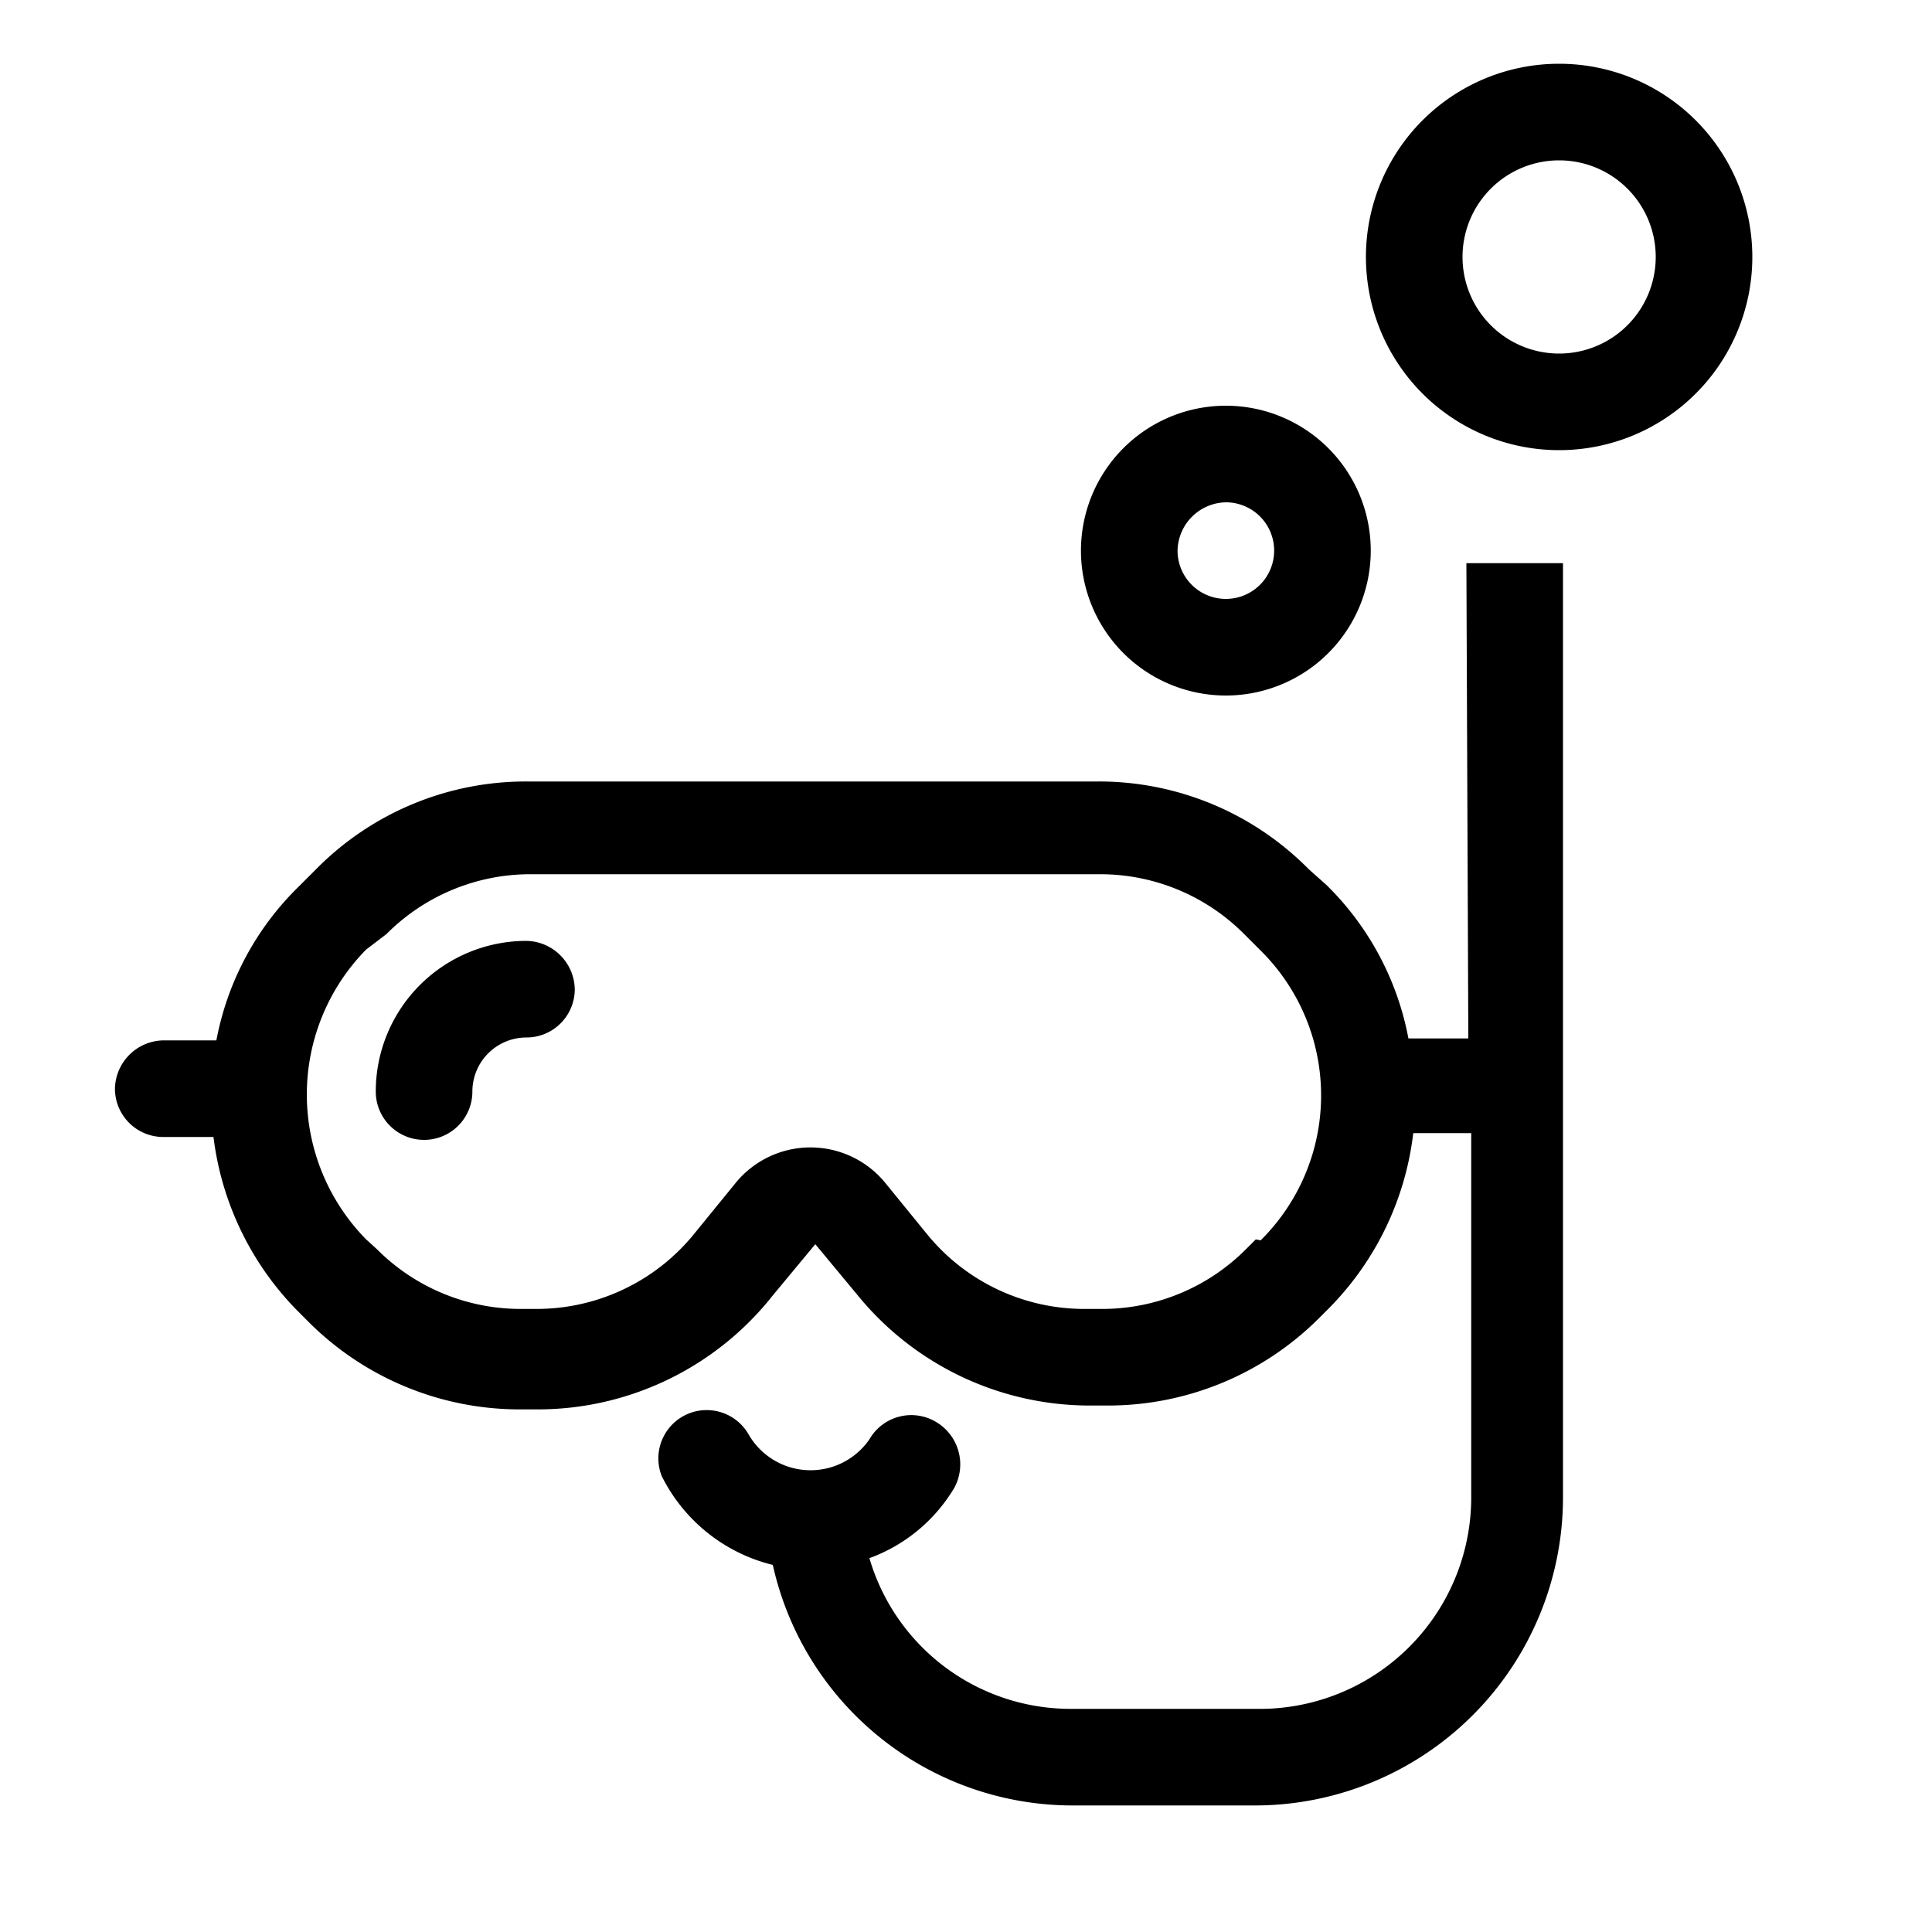
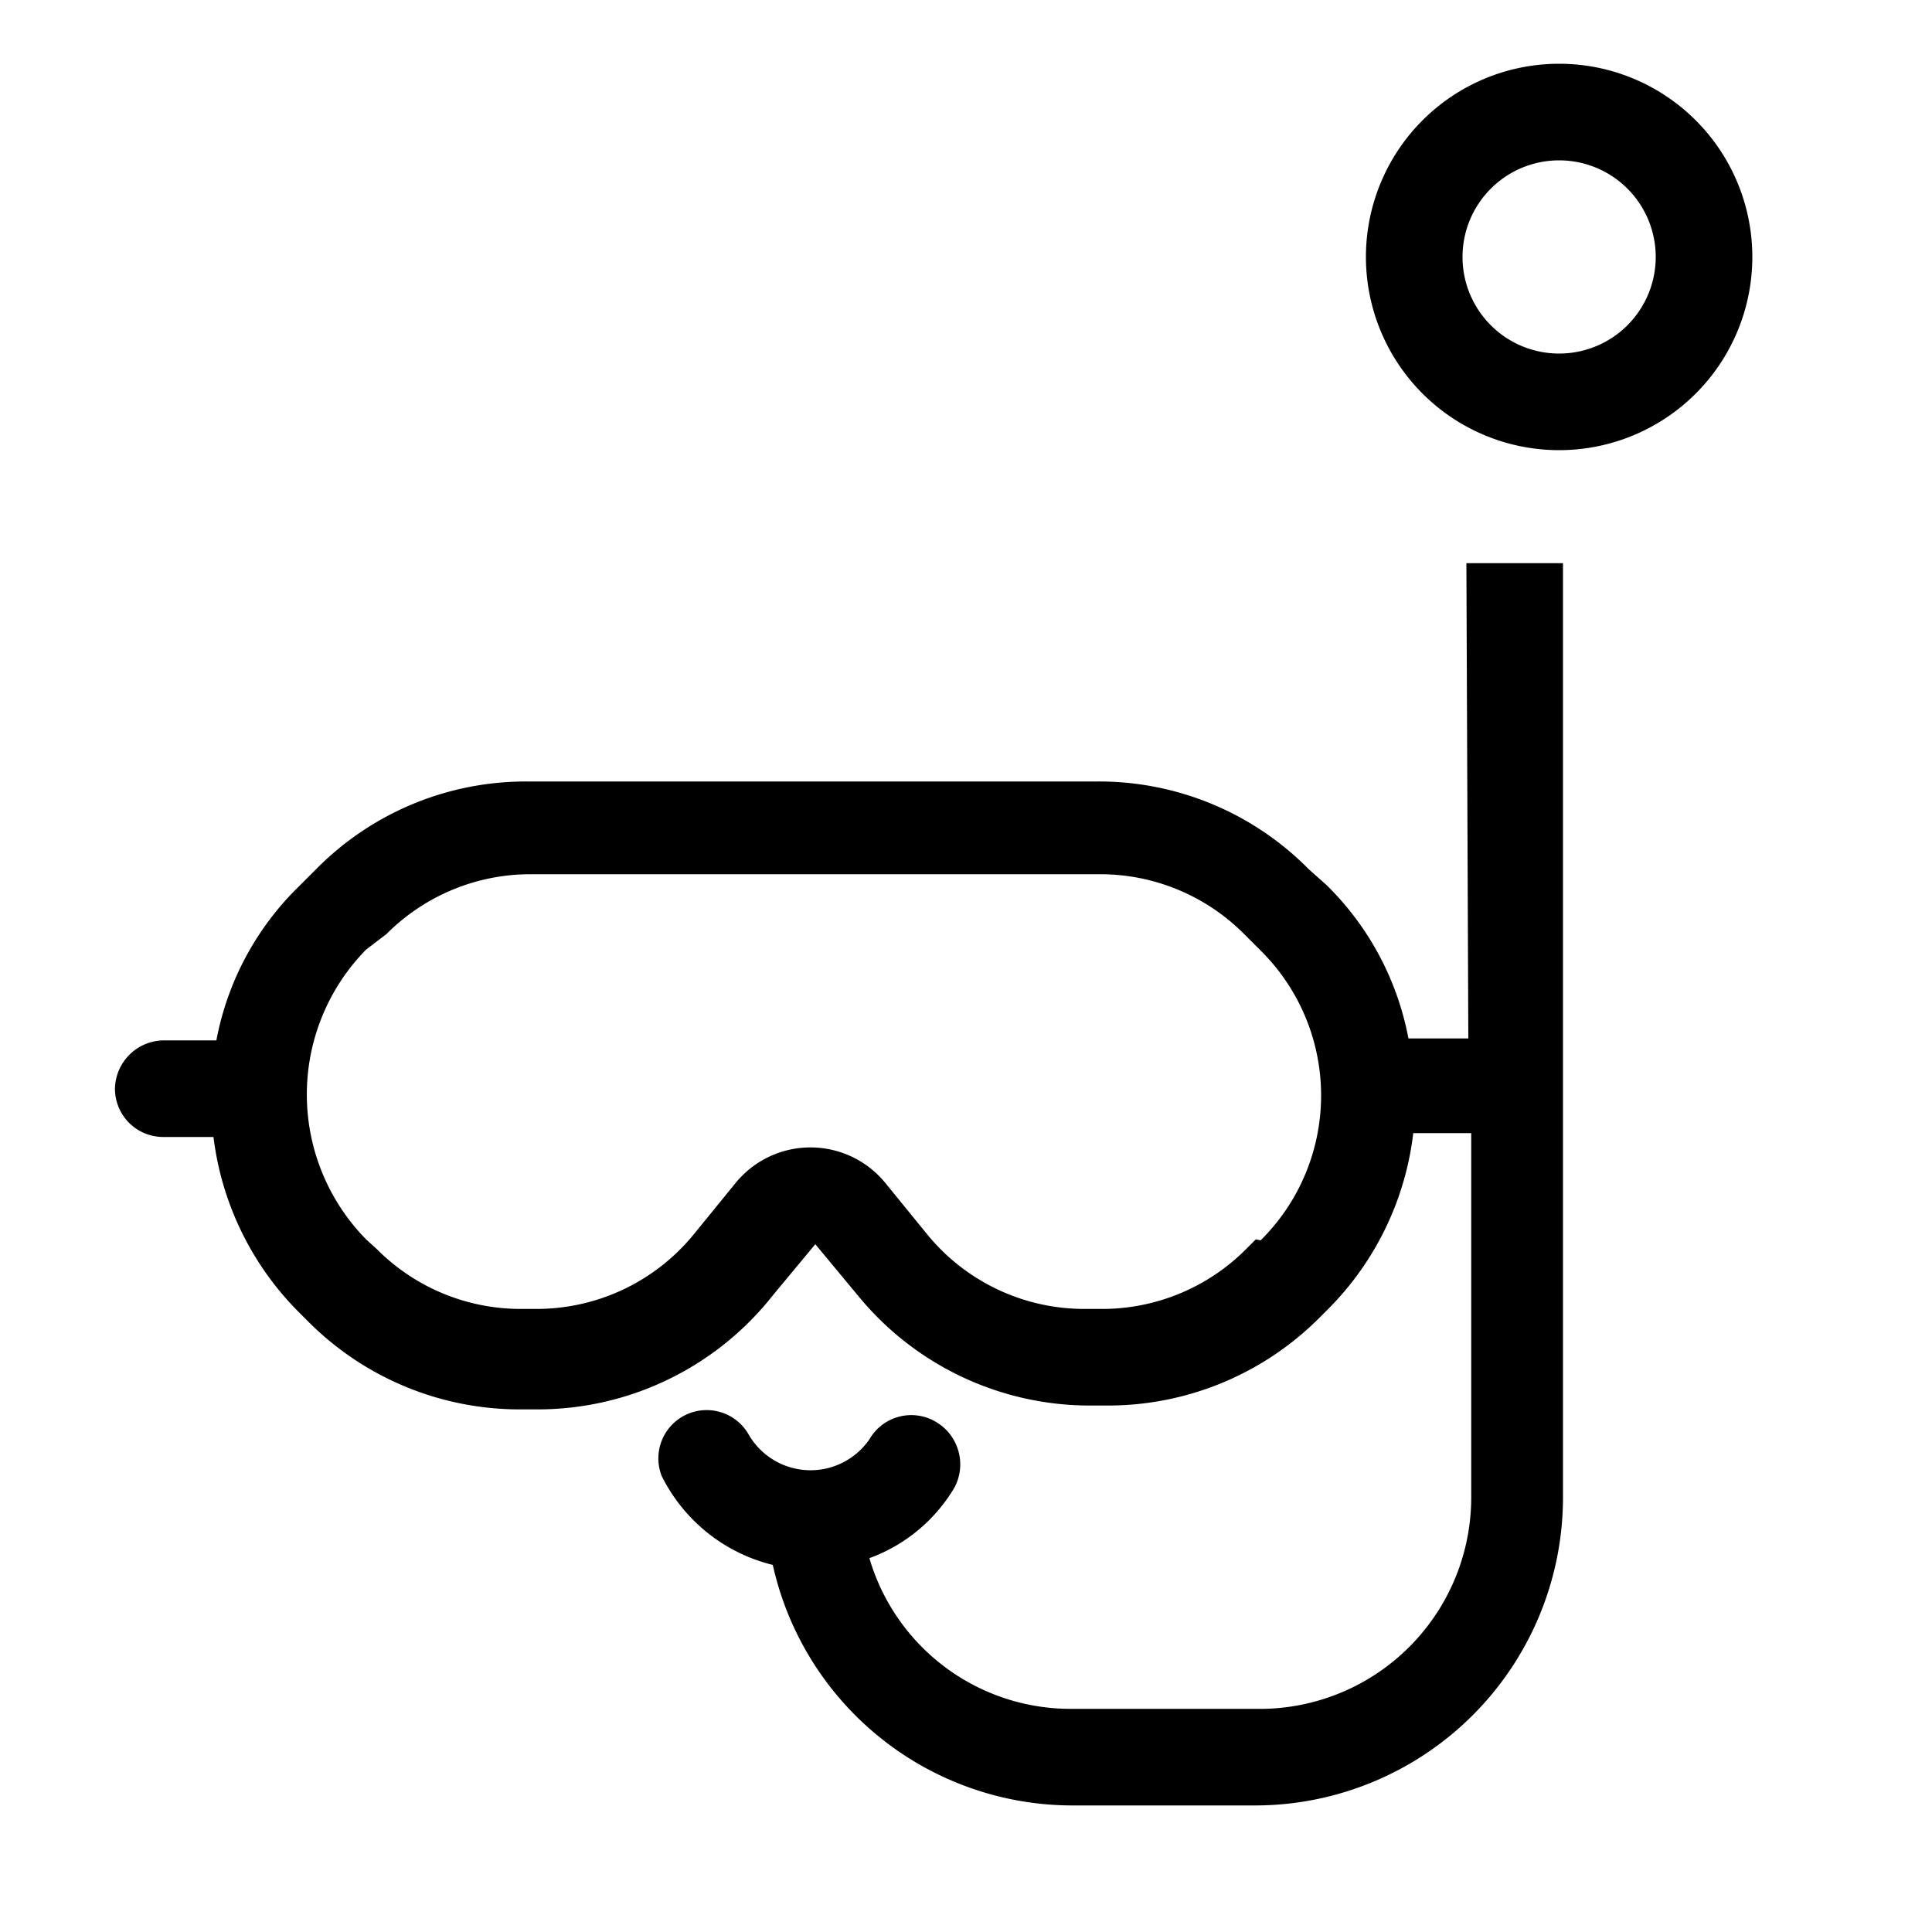
<svg xmlns="http://www.w3.org/2000/svg" viewBox="0 0 20 20">
  <defs>
    <style>.cls-1{fill:none;}</style>
  </defs>
  <title>scubadiving</title>
  <g data-name="Calque 2" id="Calque_2">
    <g data-name="Calque 1" id="Calque_1-2">
      <rect class="cls-1" height="20" width="20" />
      <path d="M15.2,10.75l-.07,0h-.55a3,3,0,0,0-.85-1.59L13.55,9a3.05,3.05,0,0,0-2.2-.91H5.47A3.05,3.05,0,0,0,3.27,9l-.18.18a3,3,0,0,0-.85,1.59H1.69a.51.51,0,0,0-.5.5.5.5,0,0,0,.5.5h.52a3.1,3.1,0,0,0,.88,1.81l.1.1a3.09,3.09,0,0,0,2.2.91h.18A3.1,3.1,0,0,0,8,13.41l.44-.53.44.53a3.1,3.1,0,0,0,2.4,1.14h.18a3.09,3.09,0,0,0,2.2-.91l.1-.1a3.09,3.09,0,0,0,.87-1.81h.6v3.79A2.19,2.19,0,0,1,13,17.69H11.09A2.17,2.17,0,0,1,9,16.13a1.7,1.7,0,0,0,.88-.73.51.51,0,0,0-.19-.68A.5.5,0,0,0,9,14.9a.74.74,0,0,1-1.25-.05.5.5,0,0,0-.9.43A1.75,1.75,0,0,0,8,16.2a3.18,3.18,0,0,0,3.1,2.49H13a3.19,3.19,0,0,0,3.18-3.18V5.83h-1ZM13,12.83l-.1.1a2.1,2.1,0,0,1-1.49.62h-.18a2.1,2.1,0,0,1-1.63-.77l-.44-.54a1,1,0,0,0-1.54,0l-.44.54a2.1,2.1,0,0,1-1.63.77H5.39a2.1,2.1,0,0,1-1.49-.62l-.11-.1a2.14,2.14,0,0,1,0-3L4,9.67a2.1,2.1,0,0,1,1.5-.62h5.88a2.1,2.1,0,0,1,1.5.62l.17.17a2.11,2.11,0,0,1,0,3Z" />
-       <path d="M12.69,7.2a1.5,1.5,0,1,0-1.5-1.5A1.5,1.5,0,0,0,12.69,7.2Zm0-2a.5.5,0,0,1,.5.5.5.5,0,0,1-.5.5.5.5,0,0,1-.5-.5A.51.51,0,0,1,12.69,5.2Z" />
      <path d="M16.14.66a2,2,0,1,0,2,2A2,2,0,0,0,16.14.66Zm0,3a1,1,0,1,1,1-1A1,1,0,0,1,16.14,3.66Z" />
-       <path d="M5.45,9.74A1.56,1.56,0,0,0,3.89,11.3a.5.5,0,0,0,1,0,.56.56,0,0,1,.56-.56.5.5,0,0,0,.5-.5A.51.51,0,0,0,5.45,9.74Z" />
    </g>
  </g>
</svg>